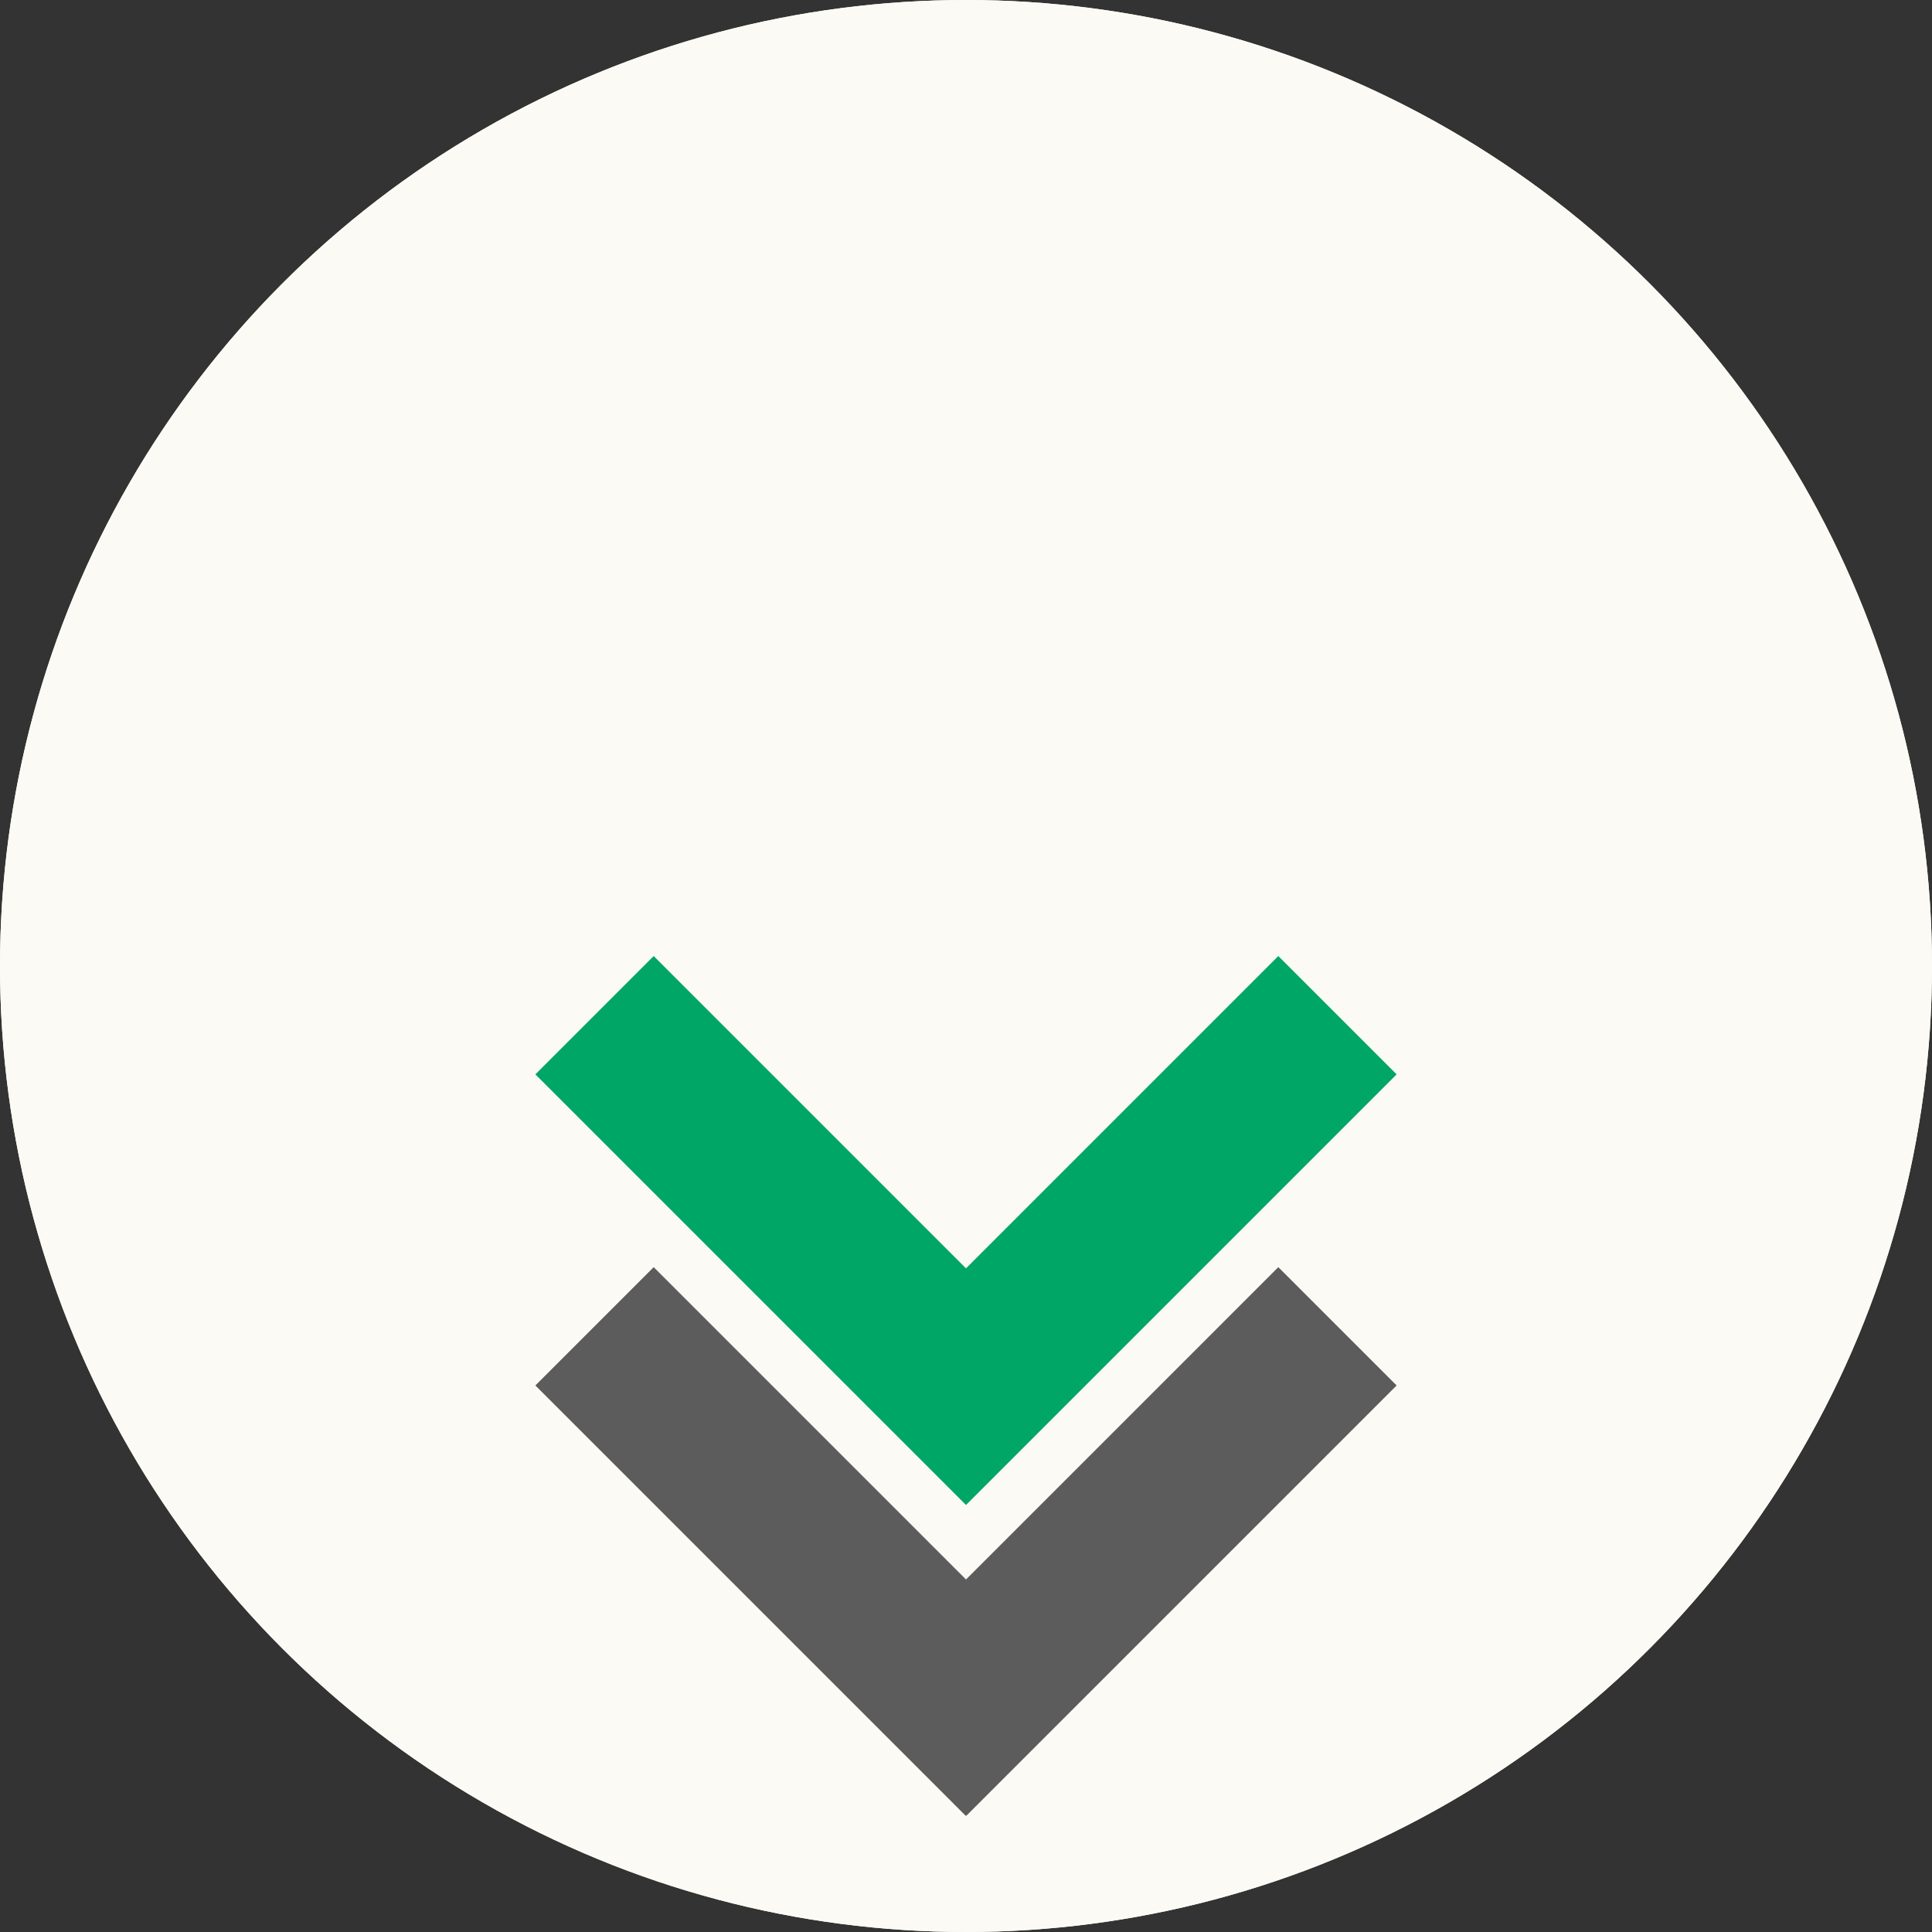
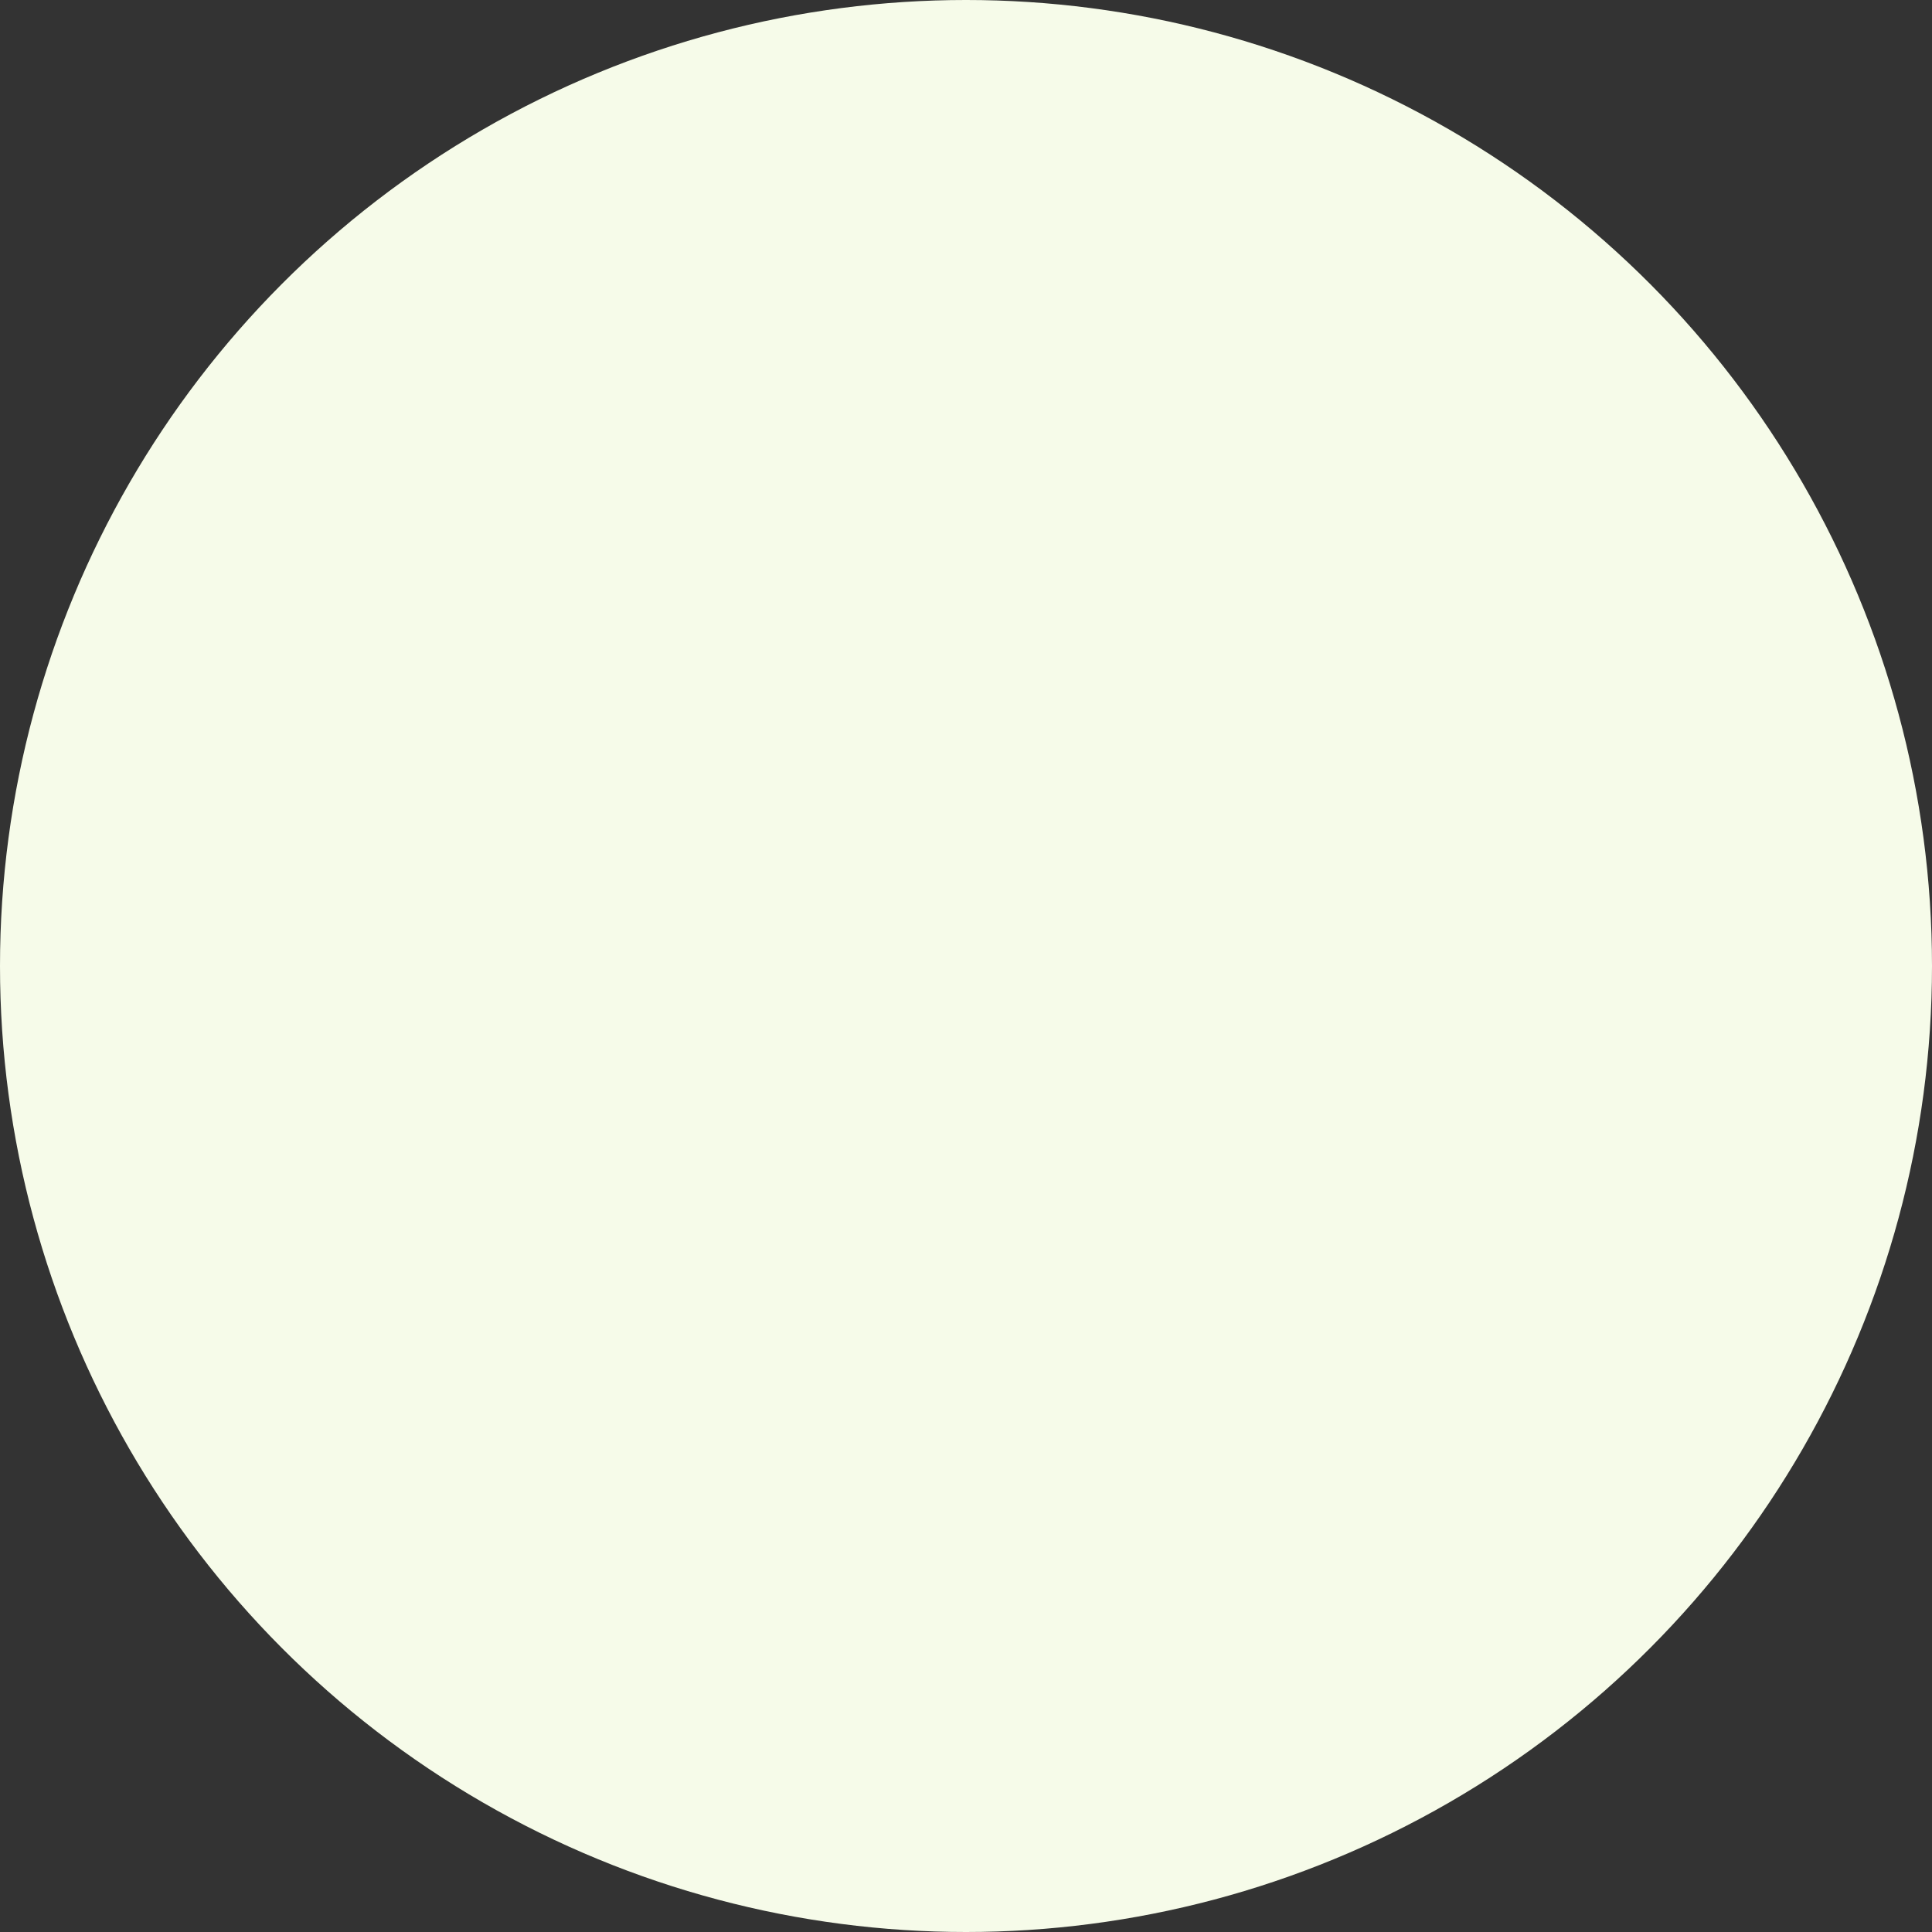
<svg xmlns="http://www.w3.org/2000/svg" width="83" height="83" viewBox="0 0 83 83" fill="none">
  <rect x="0" y="0" width="83" height="83" fill="#333333" stroke="none" />
  <circle cx="41.5" cy="41.5" r="41.5" fill="#F6FBE9" />
-   <circle cx="41.5" cy="41.5" r="41.5" fill="#FCFAF4" />
  <g clip-path="url(#clip0_120_77)">
    <path d="M41.5 67.856L28.083 54.438L23 59.521L41.5 78.021L60 59.521L54.917 54.438L41.5 67.856Z" fill="#5C5C5C" />
-     <path d="M60 46.155L54.917 41.072L41.5 54.49L28.083 41.072L23 46.155L41.5 64.655L60 46.155Z" fill="#00A666" />
  </g>
  <defs>
    <clipPath id="clip0_120_77">
-       <rect width="37" height="37" fill="white" transform="translate(23 41)" />
-     </clipPath>
+       </clipPath>
  </defs>
</svg>